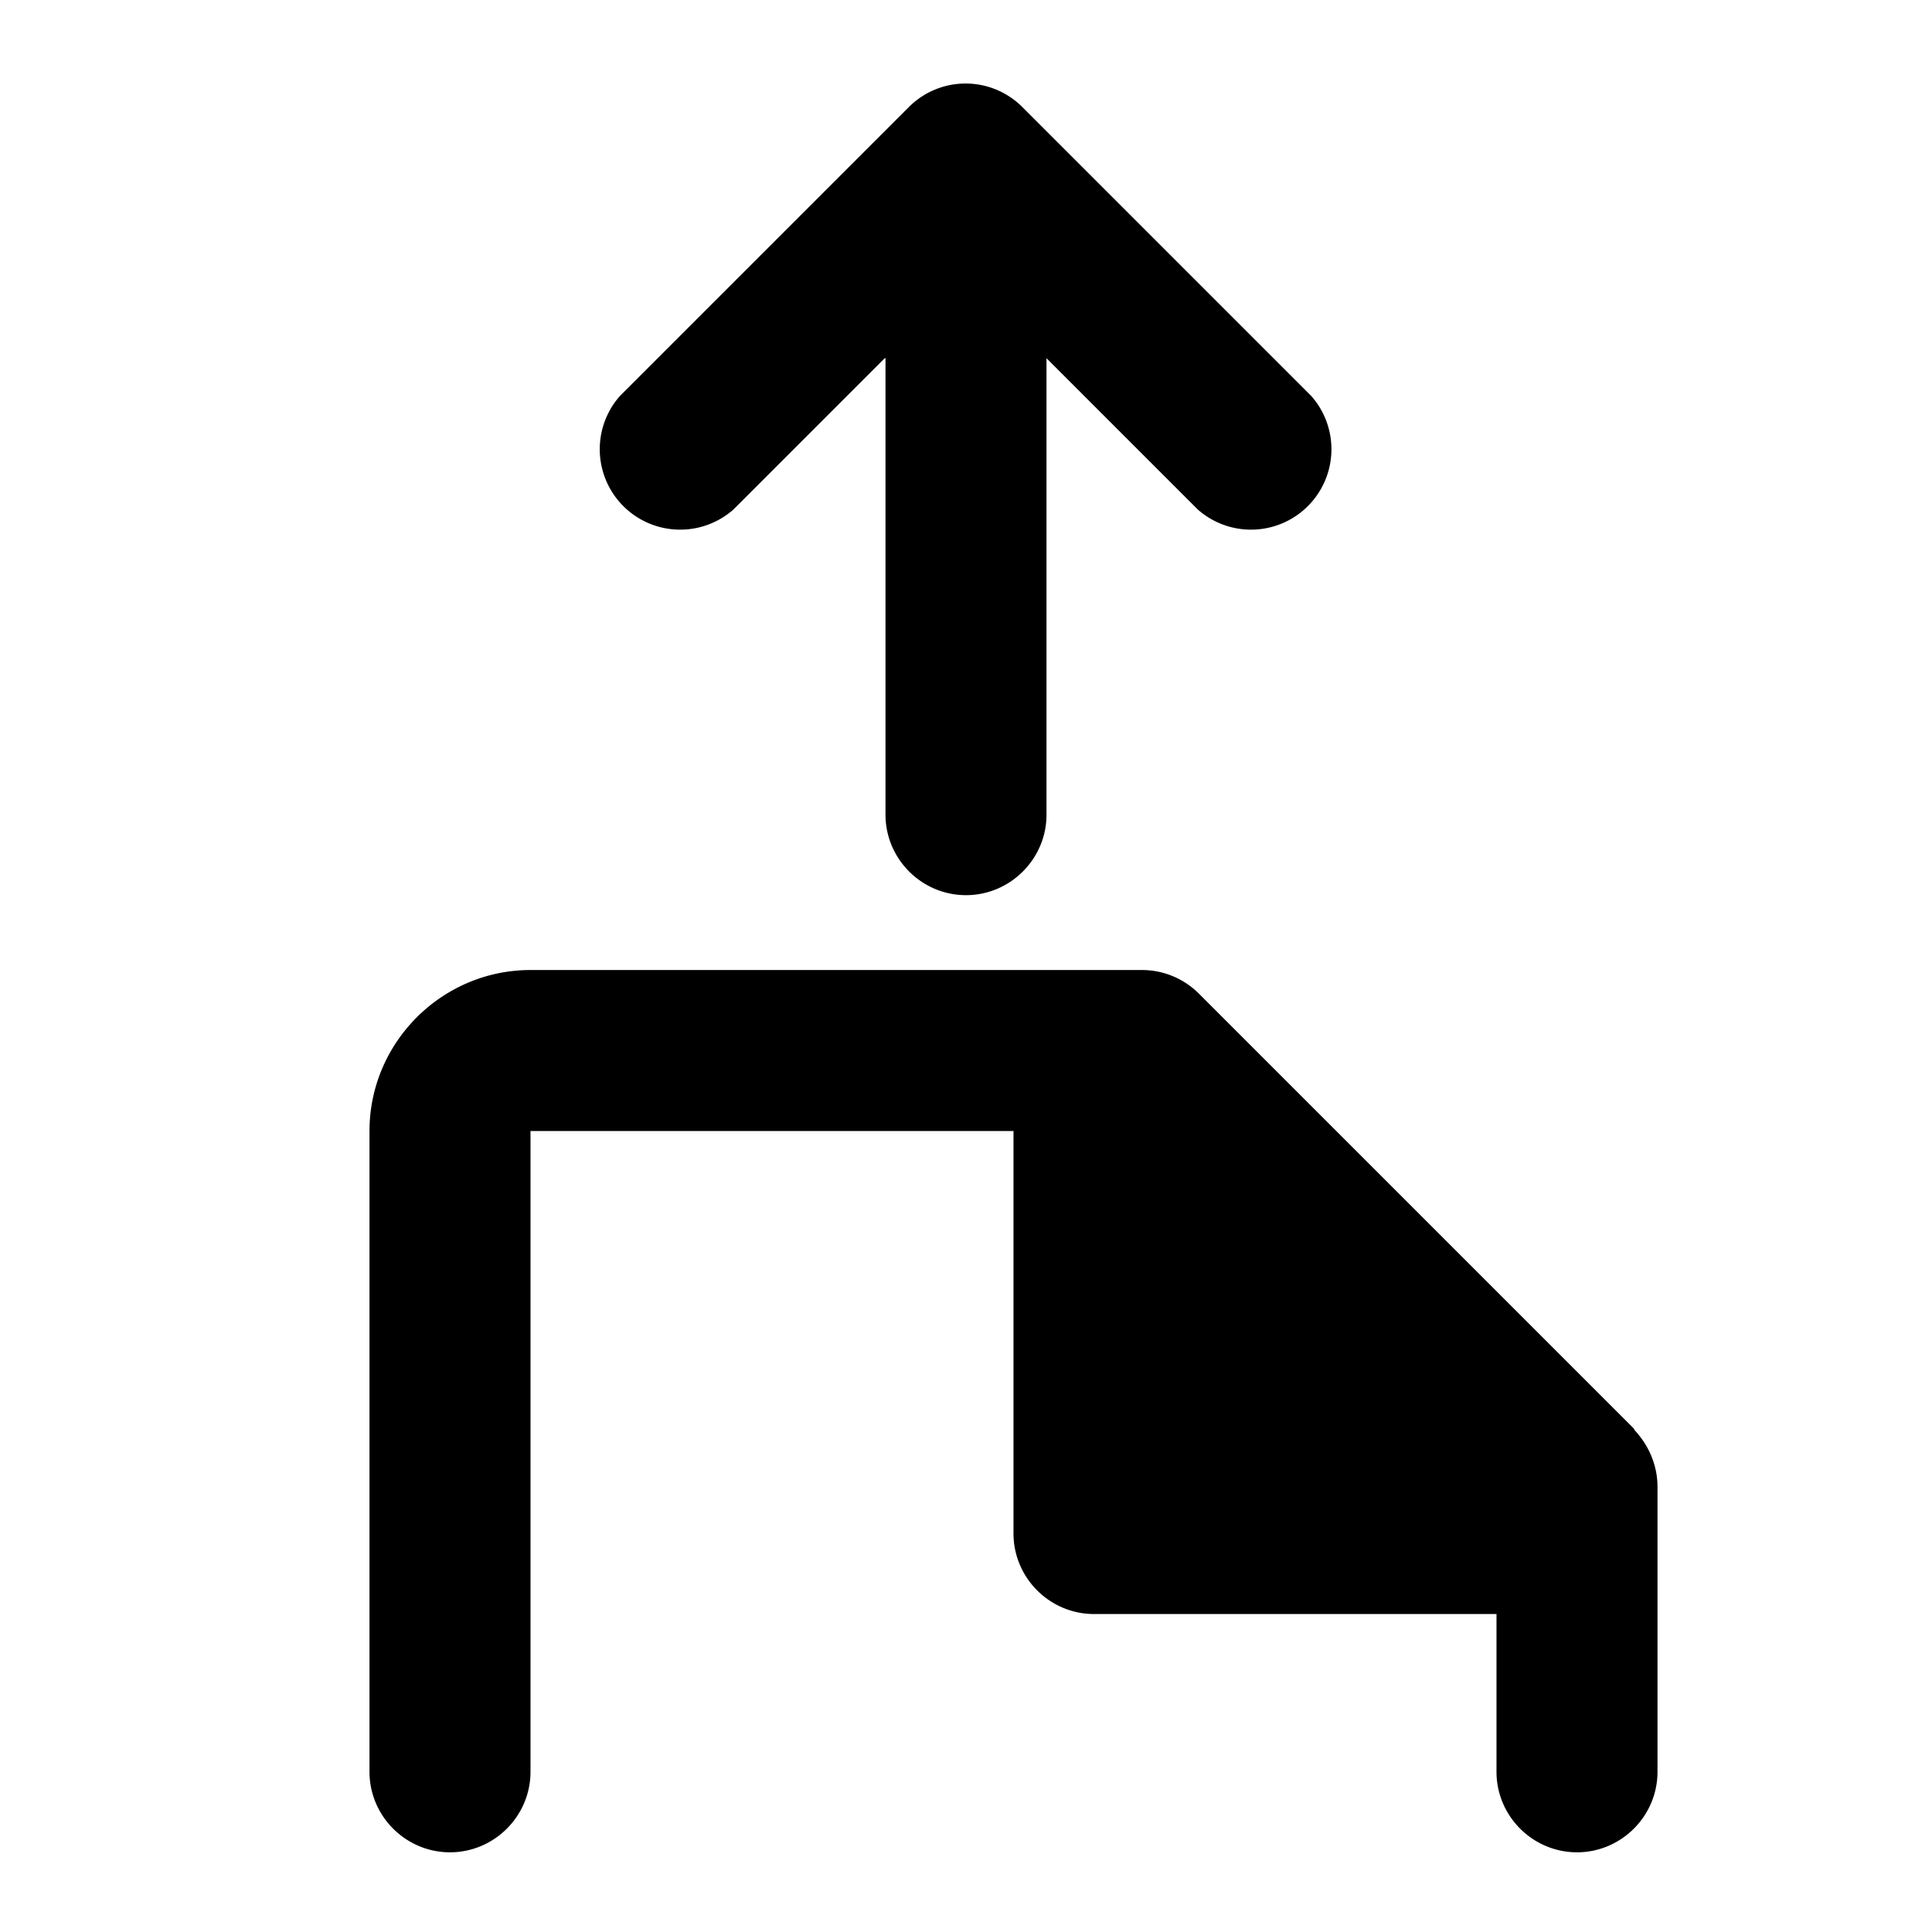
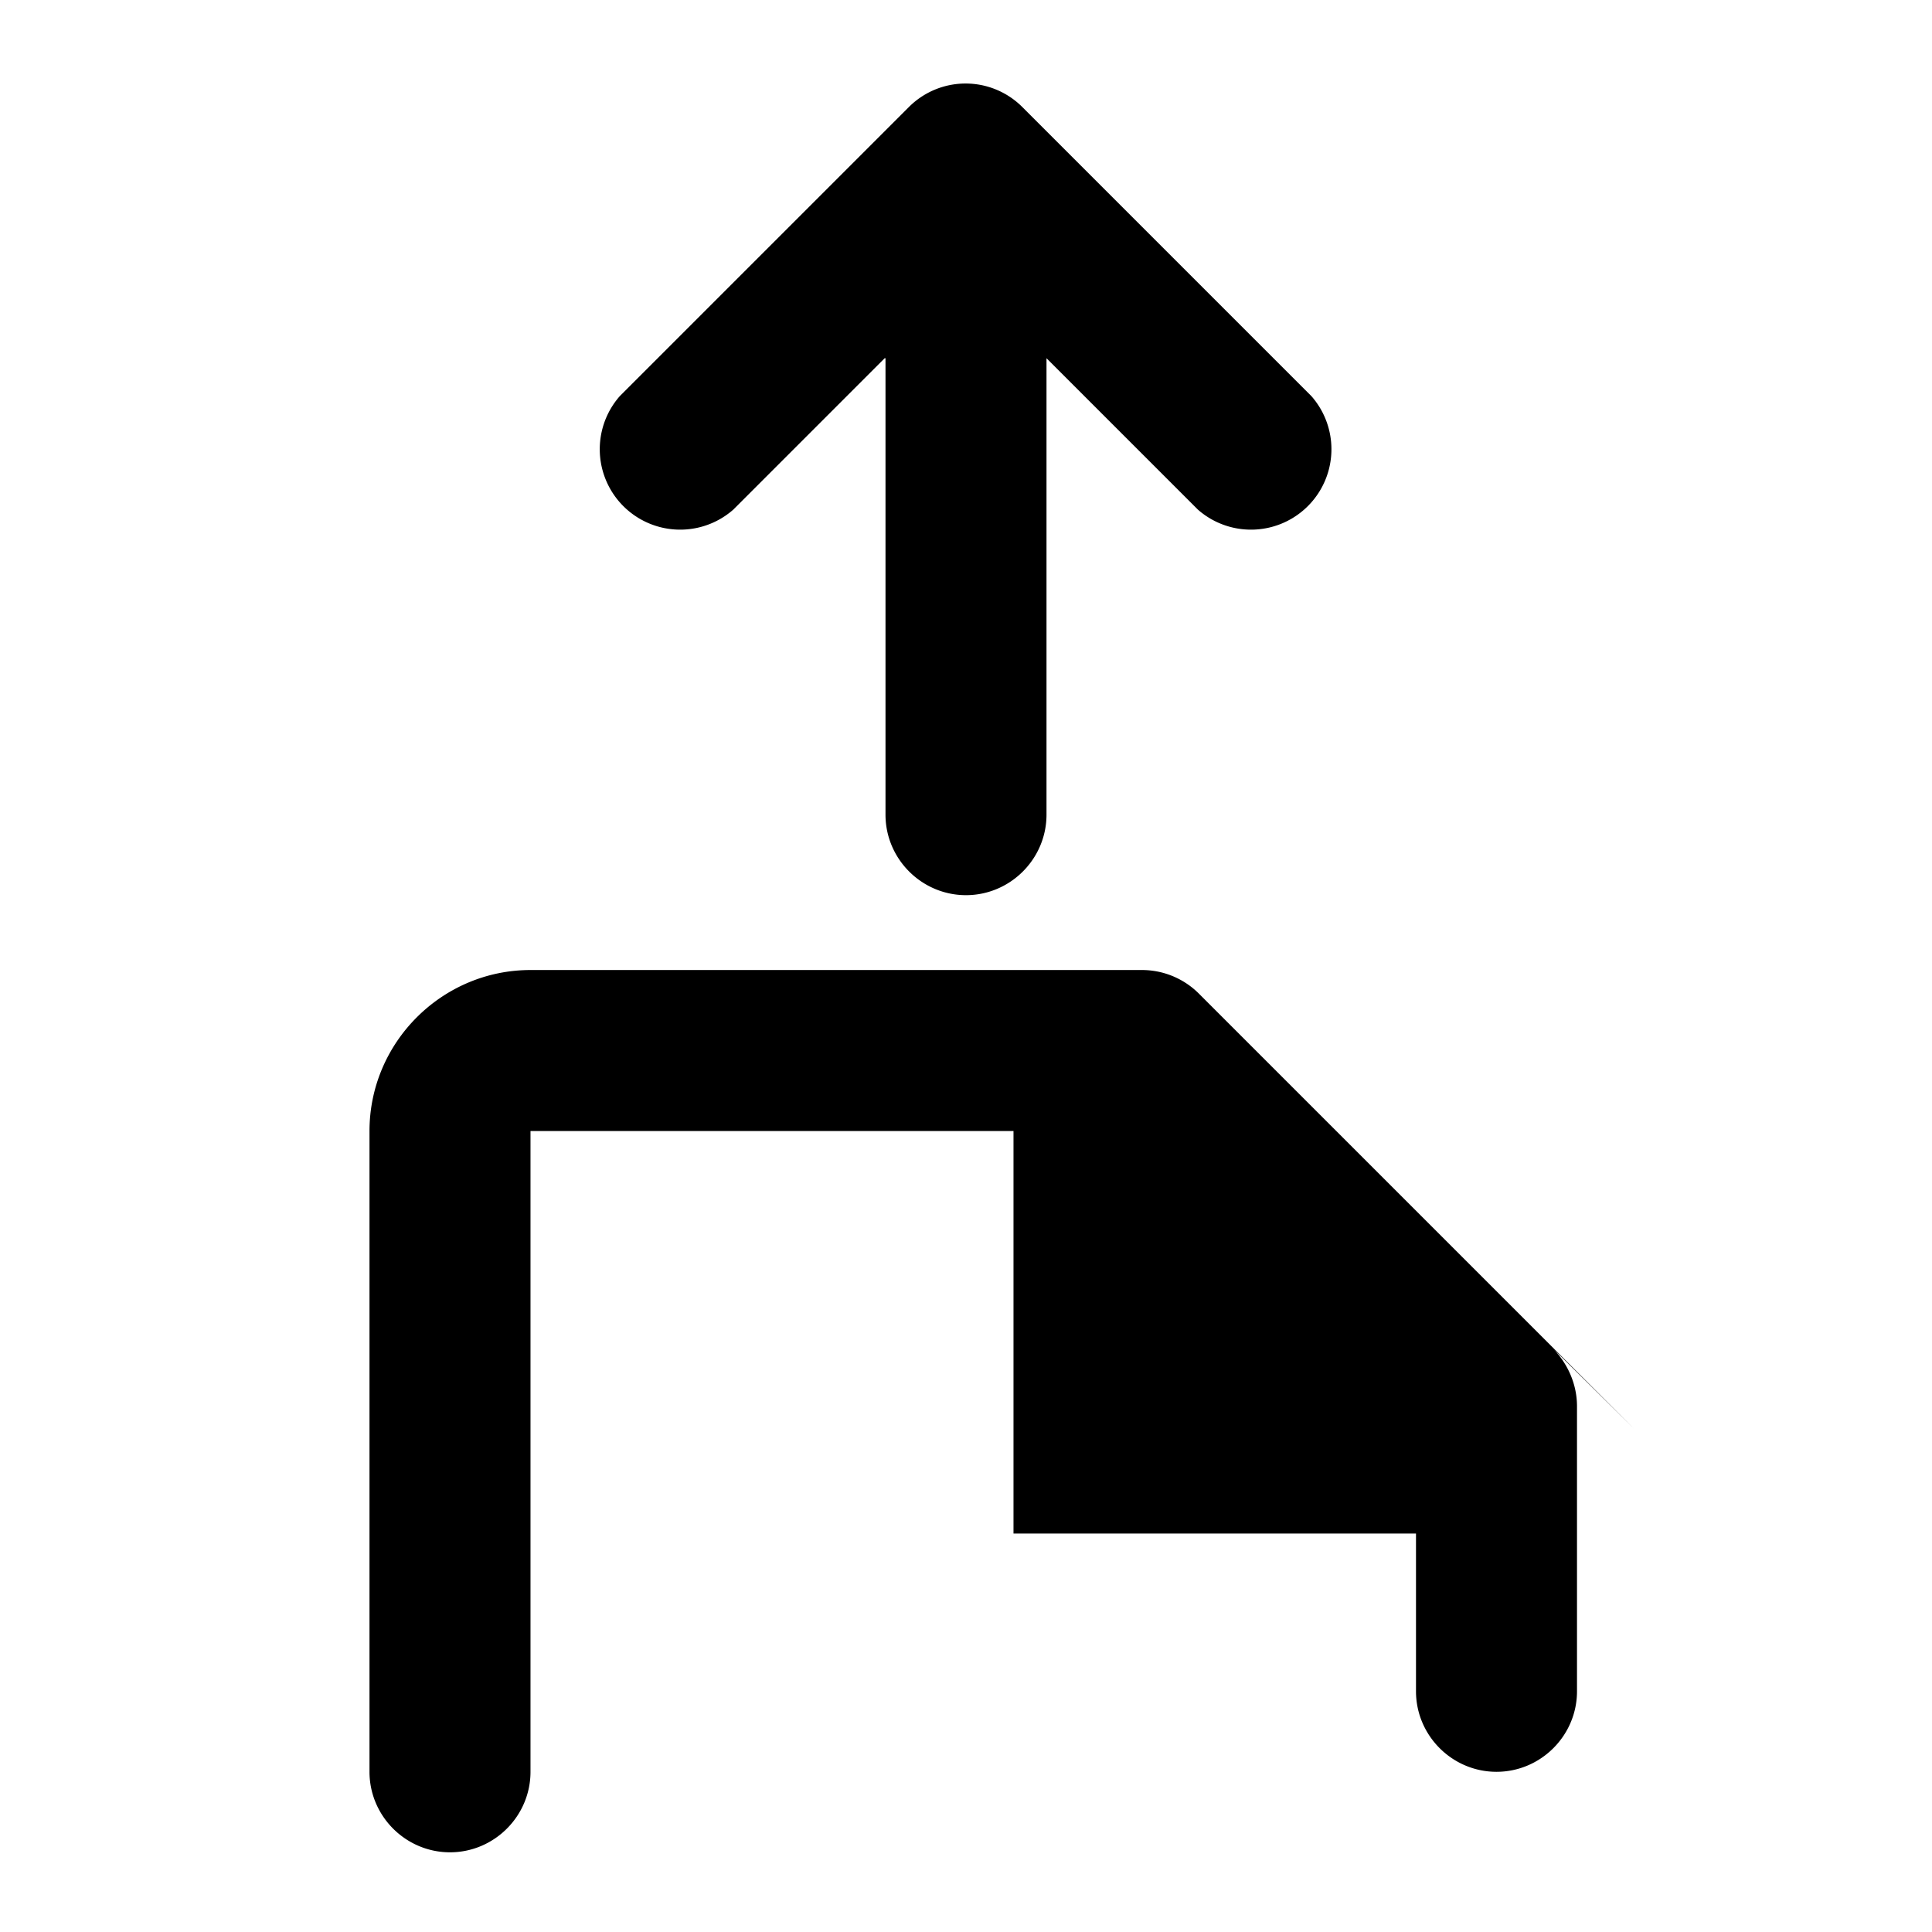
<svg xmlns="http://www.w3.org/2000/svg" width="24" height="24" fill="currentColor" class="mi-solid mi-form-send" viewBox="0 0 24 24">
-   <path d="m9.11 6.33 1.88-1.88H11v5.67c0 .55.45 1 1 1s1-.45 1-1V4.45l1.88 1.88a.999.999 0 0 0 1.41-1.41L12.7 1.33a.996.996 0 0 0-1.41 0L7.7 4.92a.999.999 0 0 0 1.41 1.41M20.3 17.75l-5.41-5.41a1 1 0 0 0-.71-.29H6.59c-1.1 0-2 .9-2 2v7.96c0 .55.45 1 1 1s1-.45 1-1v-7.96h6v5c0 .55.45 1 1 1h5v1.96c0 .55.45 1 1 1s1-.45 1-1v-3.54c0-.27-.11-.52-.29-.71Z" />
+   <path d="m9.11 6.33 1.88-1.88H11v5.67c0 .55.45 1 1 1s1-.45 1-1V4.45l1.88 1.88a.999.999 0 0 0 1.41-1.41L12.7 1.33a.996.996 0 0 0-1.41 0L7.7 4.92a.999.999 0 0 0 1.41 1.41M20.3 17.75l-5.41-5.41a1 1 0 0 0-.71-.29H6.59c-1.1 0-2 .9-2 2v7.96c0 .55.45 1 1 1s1-.45 1-1v-7.96h6v5h5v1.96c0 .55.45 1 1 1s1-.45 1-1v-3.54c0-.27-.11-.52-.29-.71Z" />
</svg>